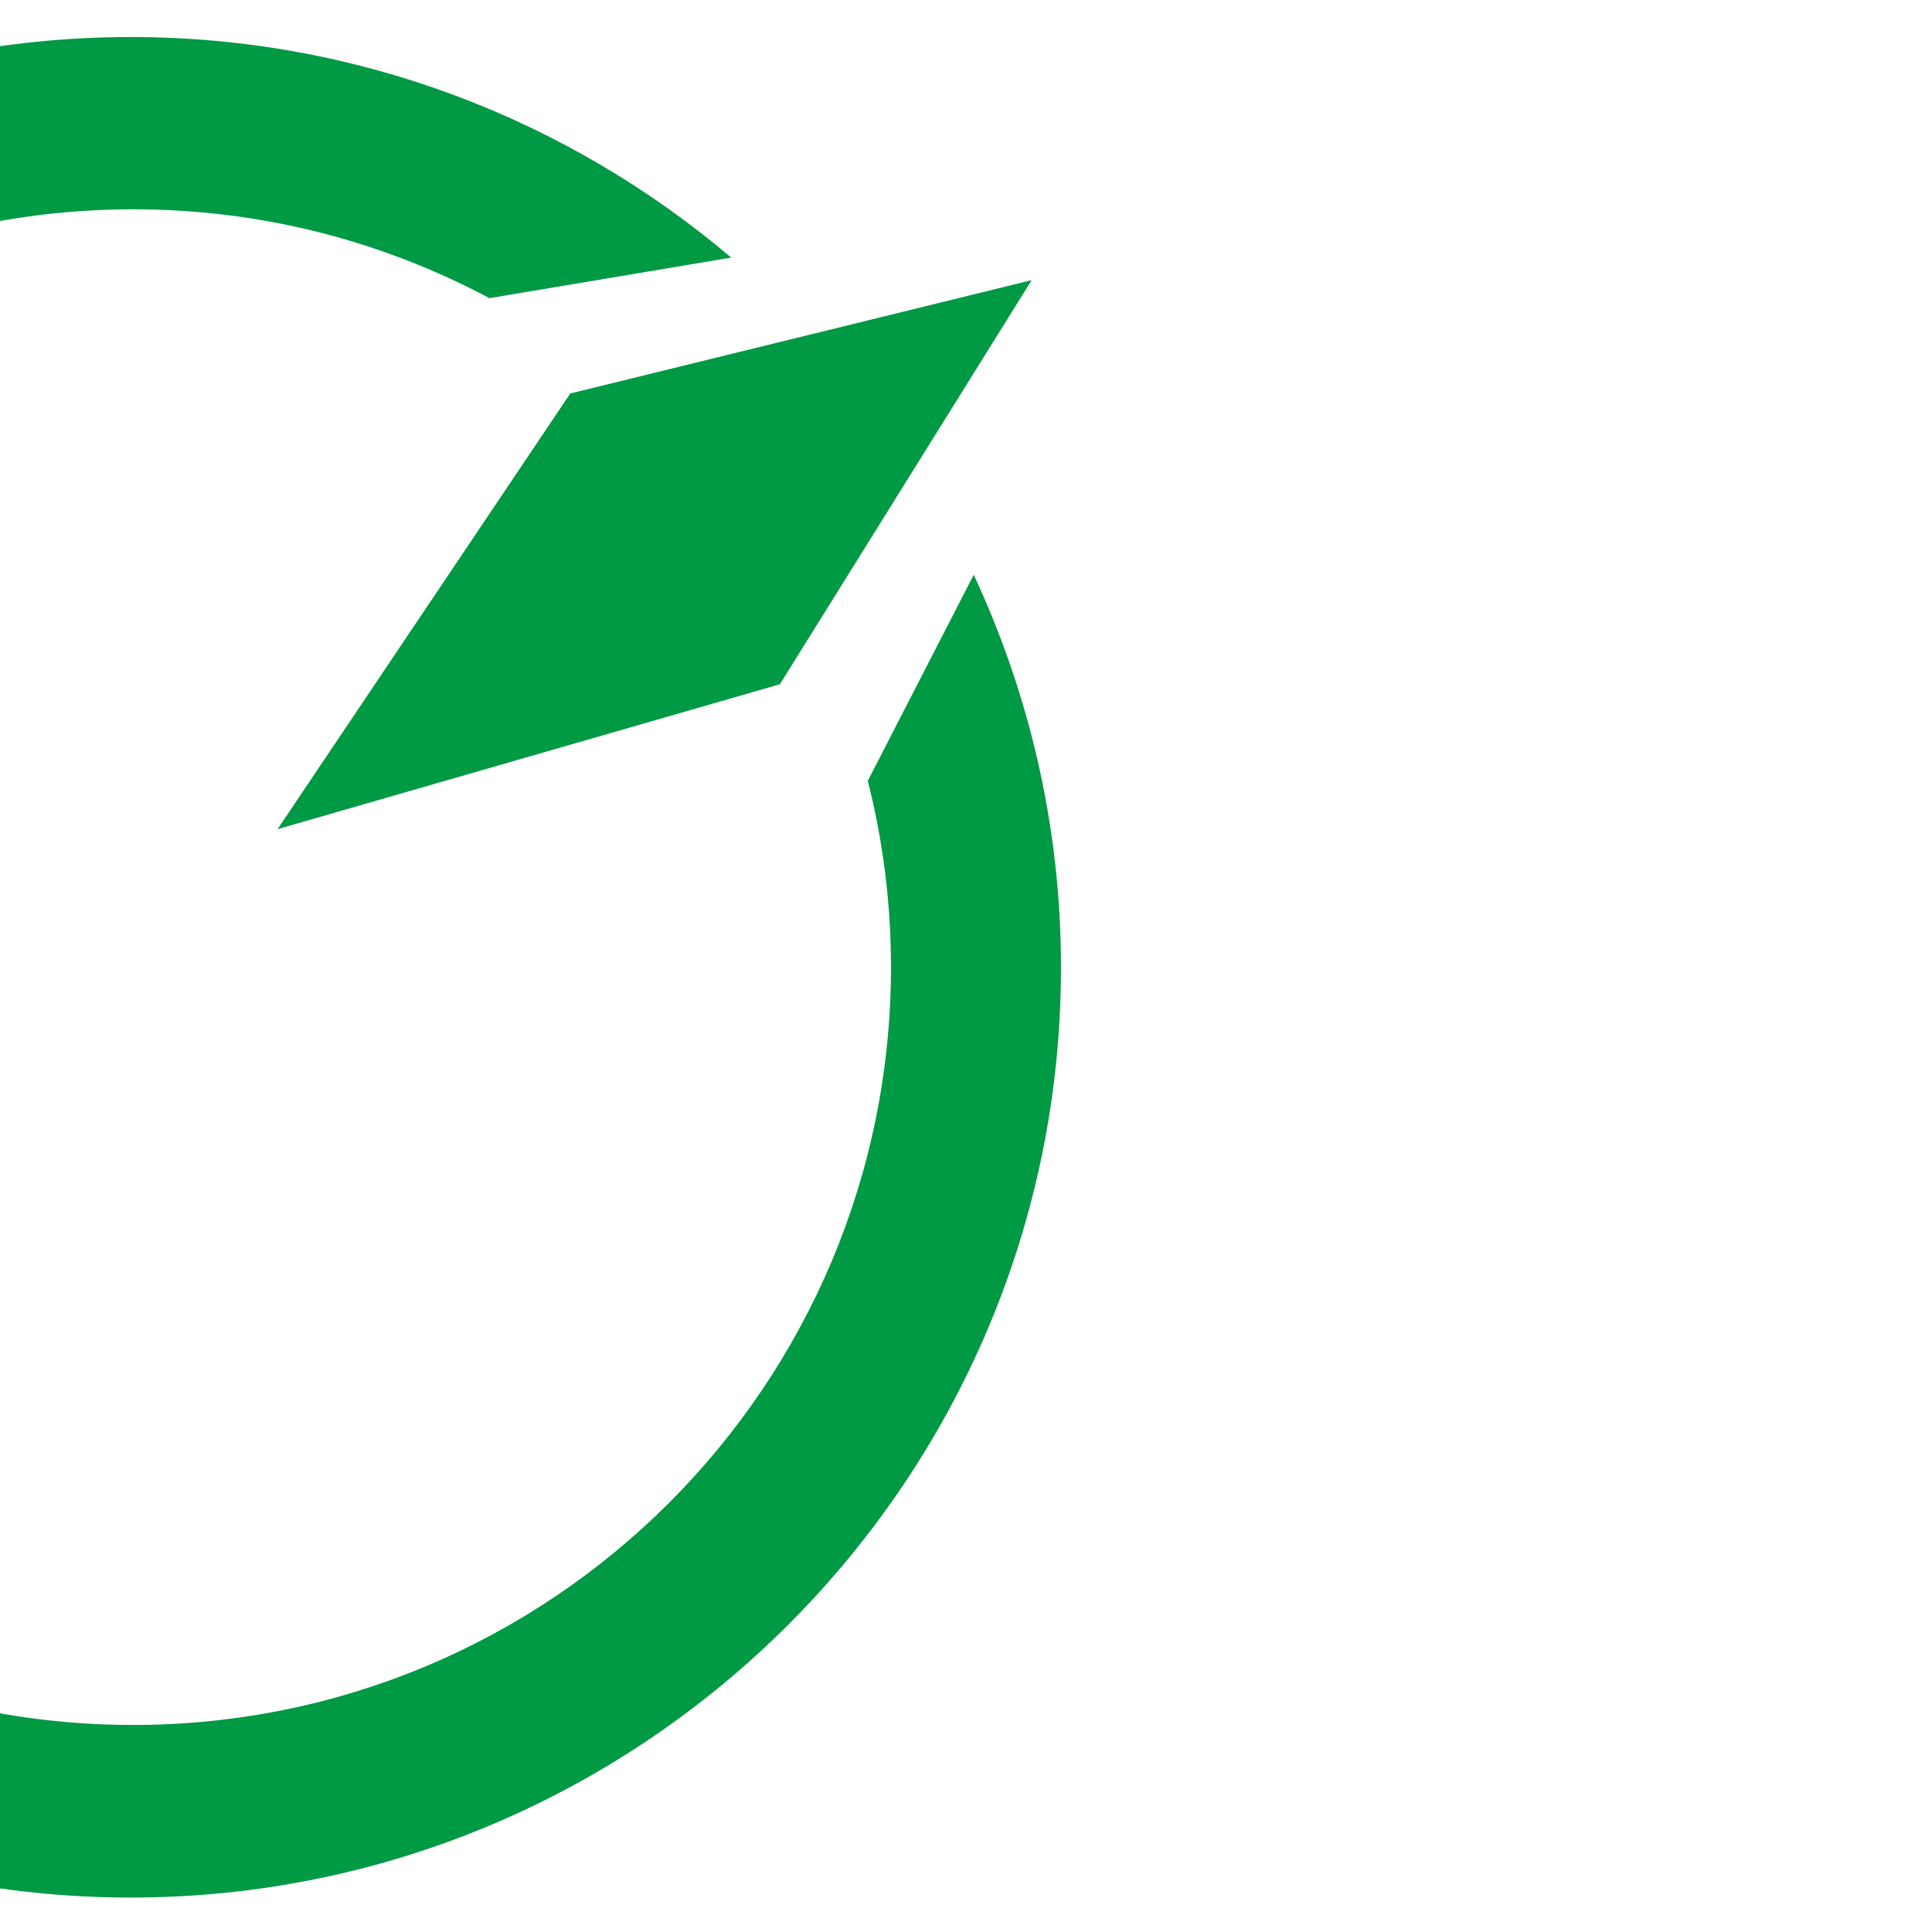
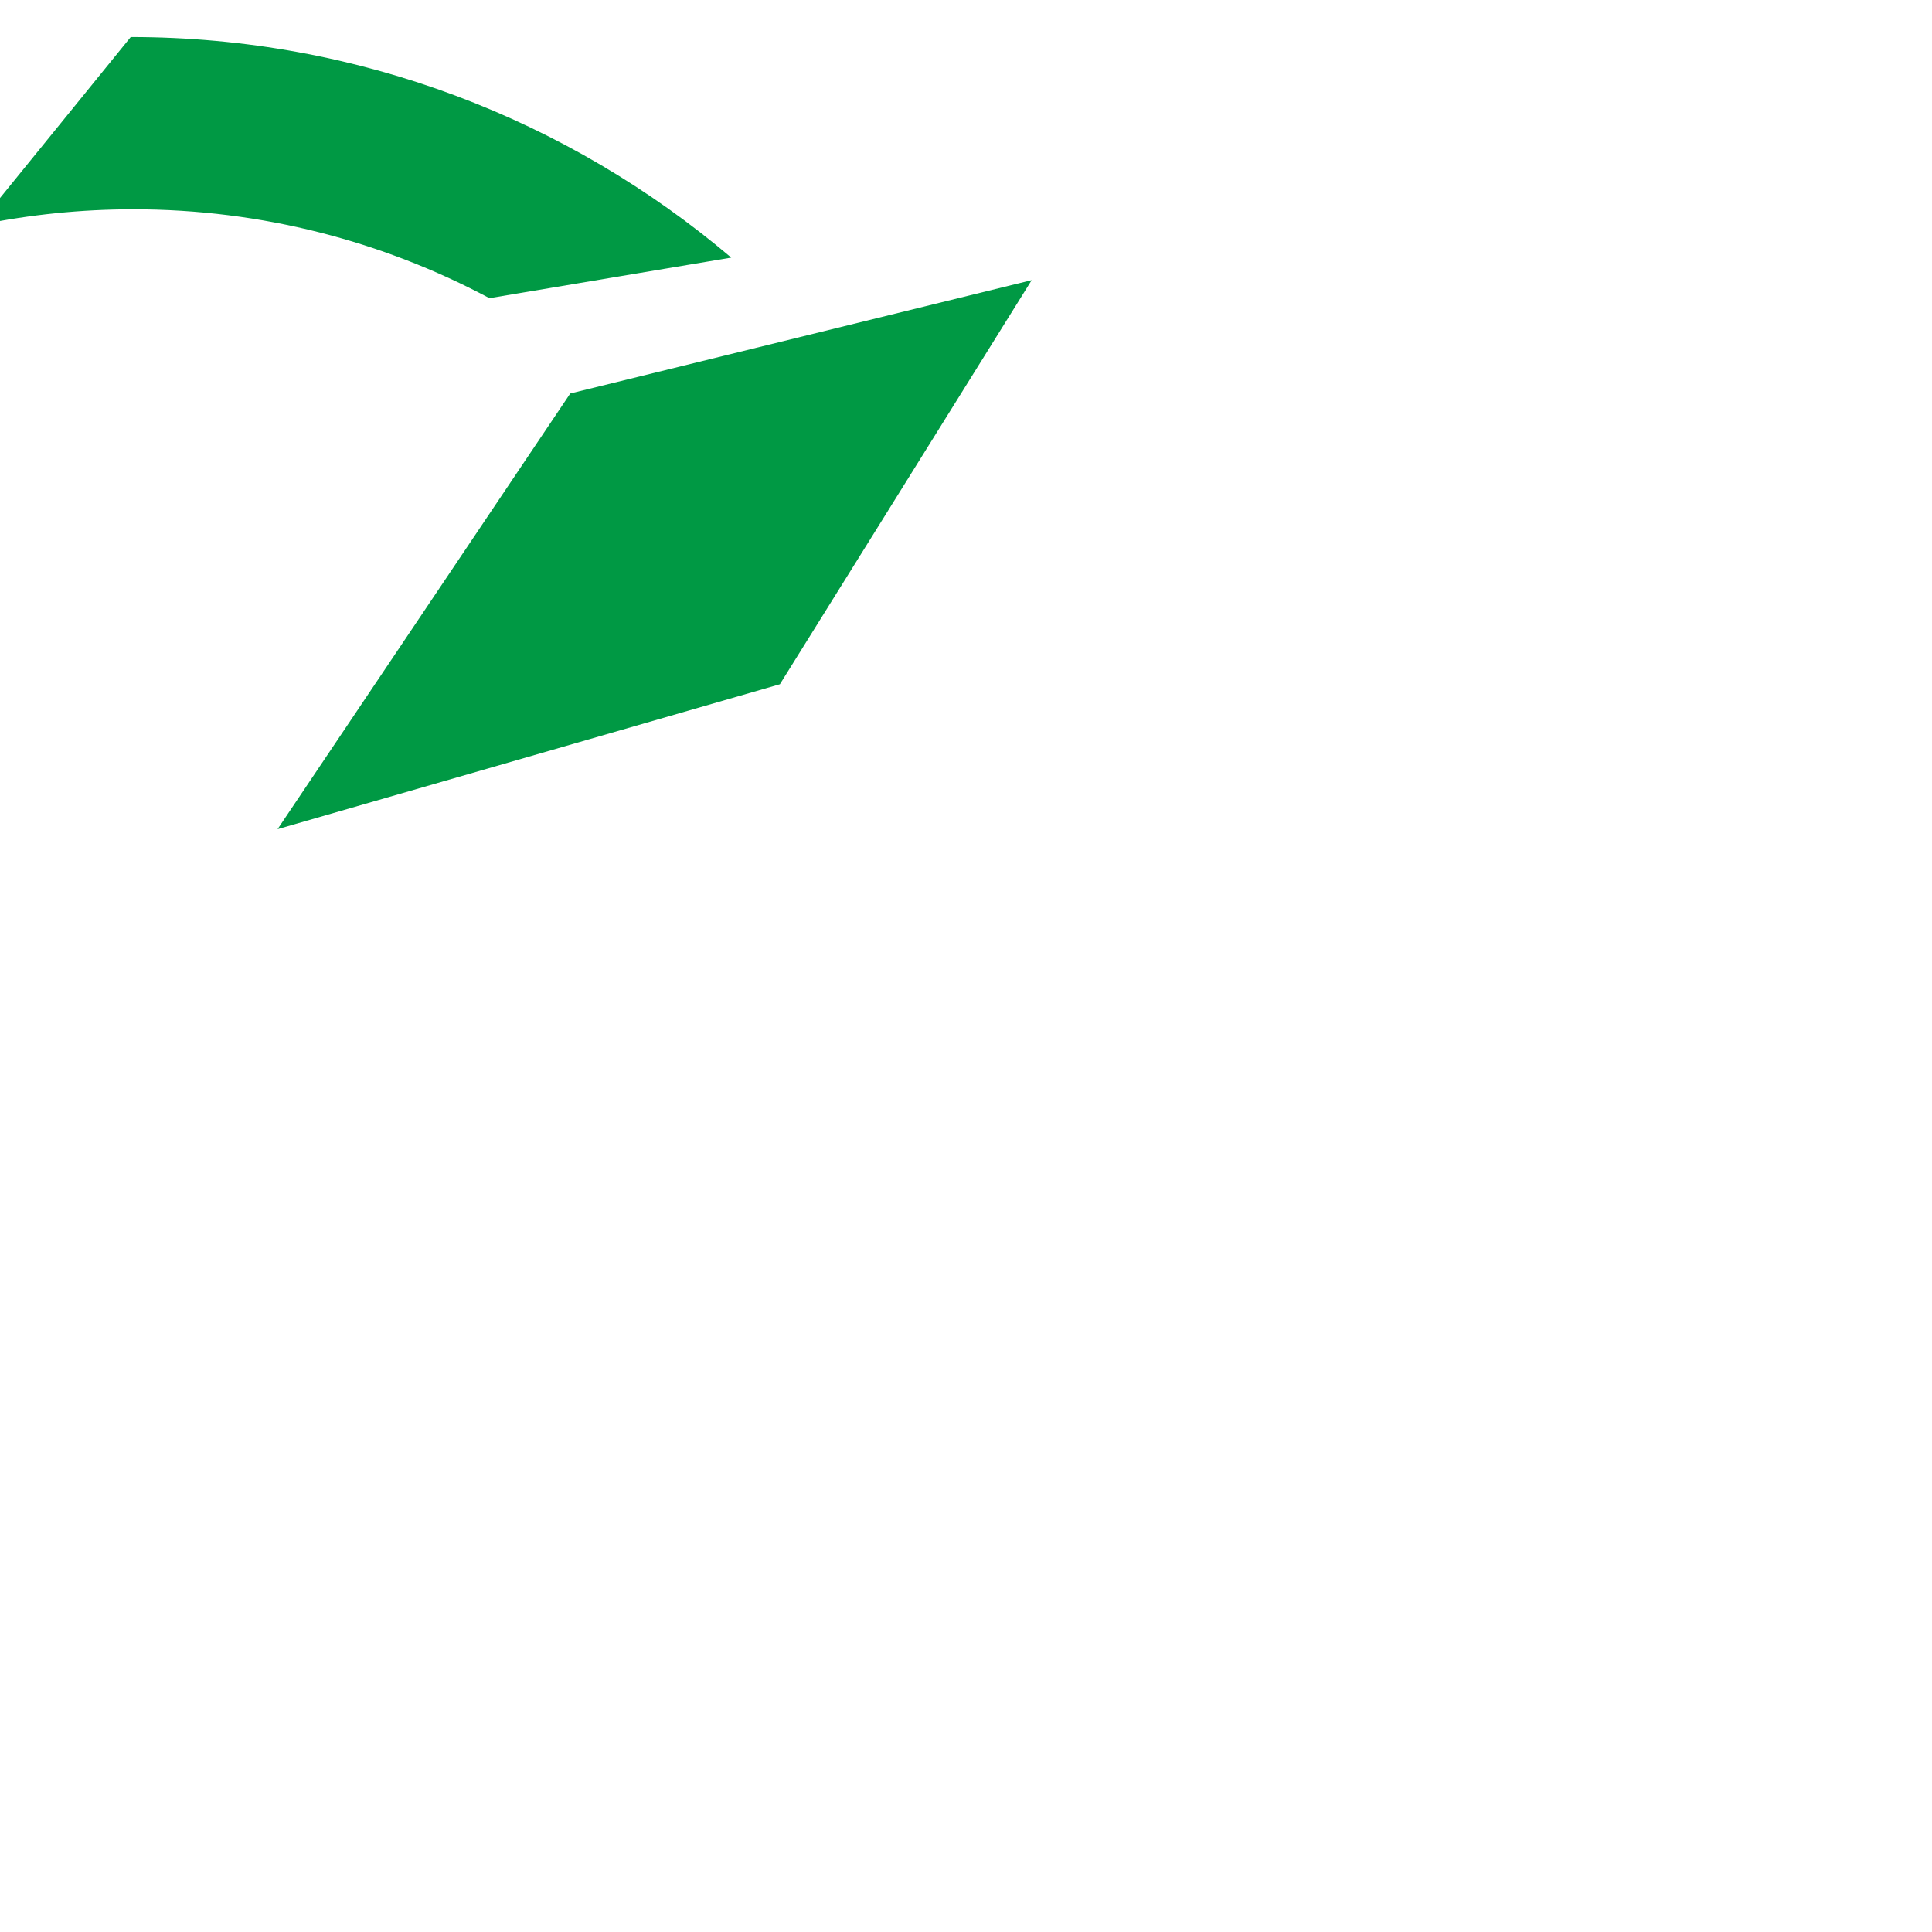
<svg xmlns="http://www.w3.org/2000/svg" version="1.1" id="レイヤー_1" x="0px" y="0px" viewBox="0 0 600 600" style="enable-background:new 0 0 600 600;" xml:space="preserve">
  <style type="text/css">
	.st0{fill:#009944;}
</style>
-   <path class="st0" d="M-248.3,300.4c0,159.3,129.6,288.9,288.9,288.9s288.9-129.6,288.9-288.9c0-43.5-9.8-84.8-27.1-121.9l-32.9,64  c4.7,18.5,7.2,37.9,7.2,57.8c0,130-105.4,235.4-235.4,235.4S-194,430.4-194,300.4" />
-   <path class="st0" d="M-194,300.4C-194,170.4-88.6,65,41.4,65c40,0,77.6,10,110.6,27.6L227.1,80C176.7,37.3,111.6,11.5,40.6,11.5  c-159.3,0-288.9,129.6-288.9,288.9" />
+   <path class="st0" d="M-194,300.4C-194,170.4-88.6,65,41.4,65c40,0,77.6,10,110.6,27.6L227.1,80C176.7,37.3,111.6,11.5,40.6,11.5  " />
  <polygon class="st0" points="86.2,257.5 242.2,212.5 320.4,87 177.1,122.2 " />
</svg>